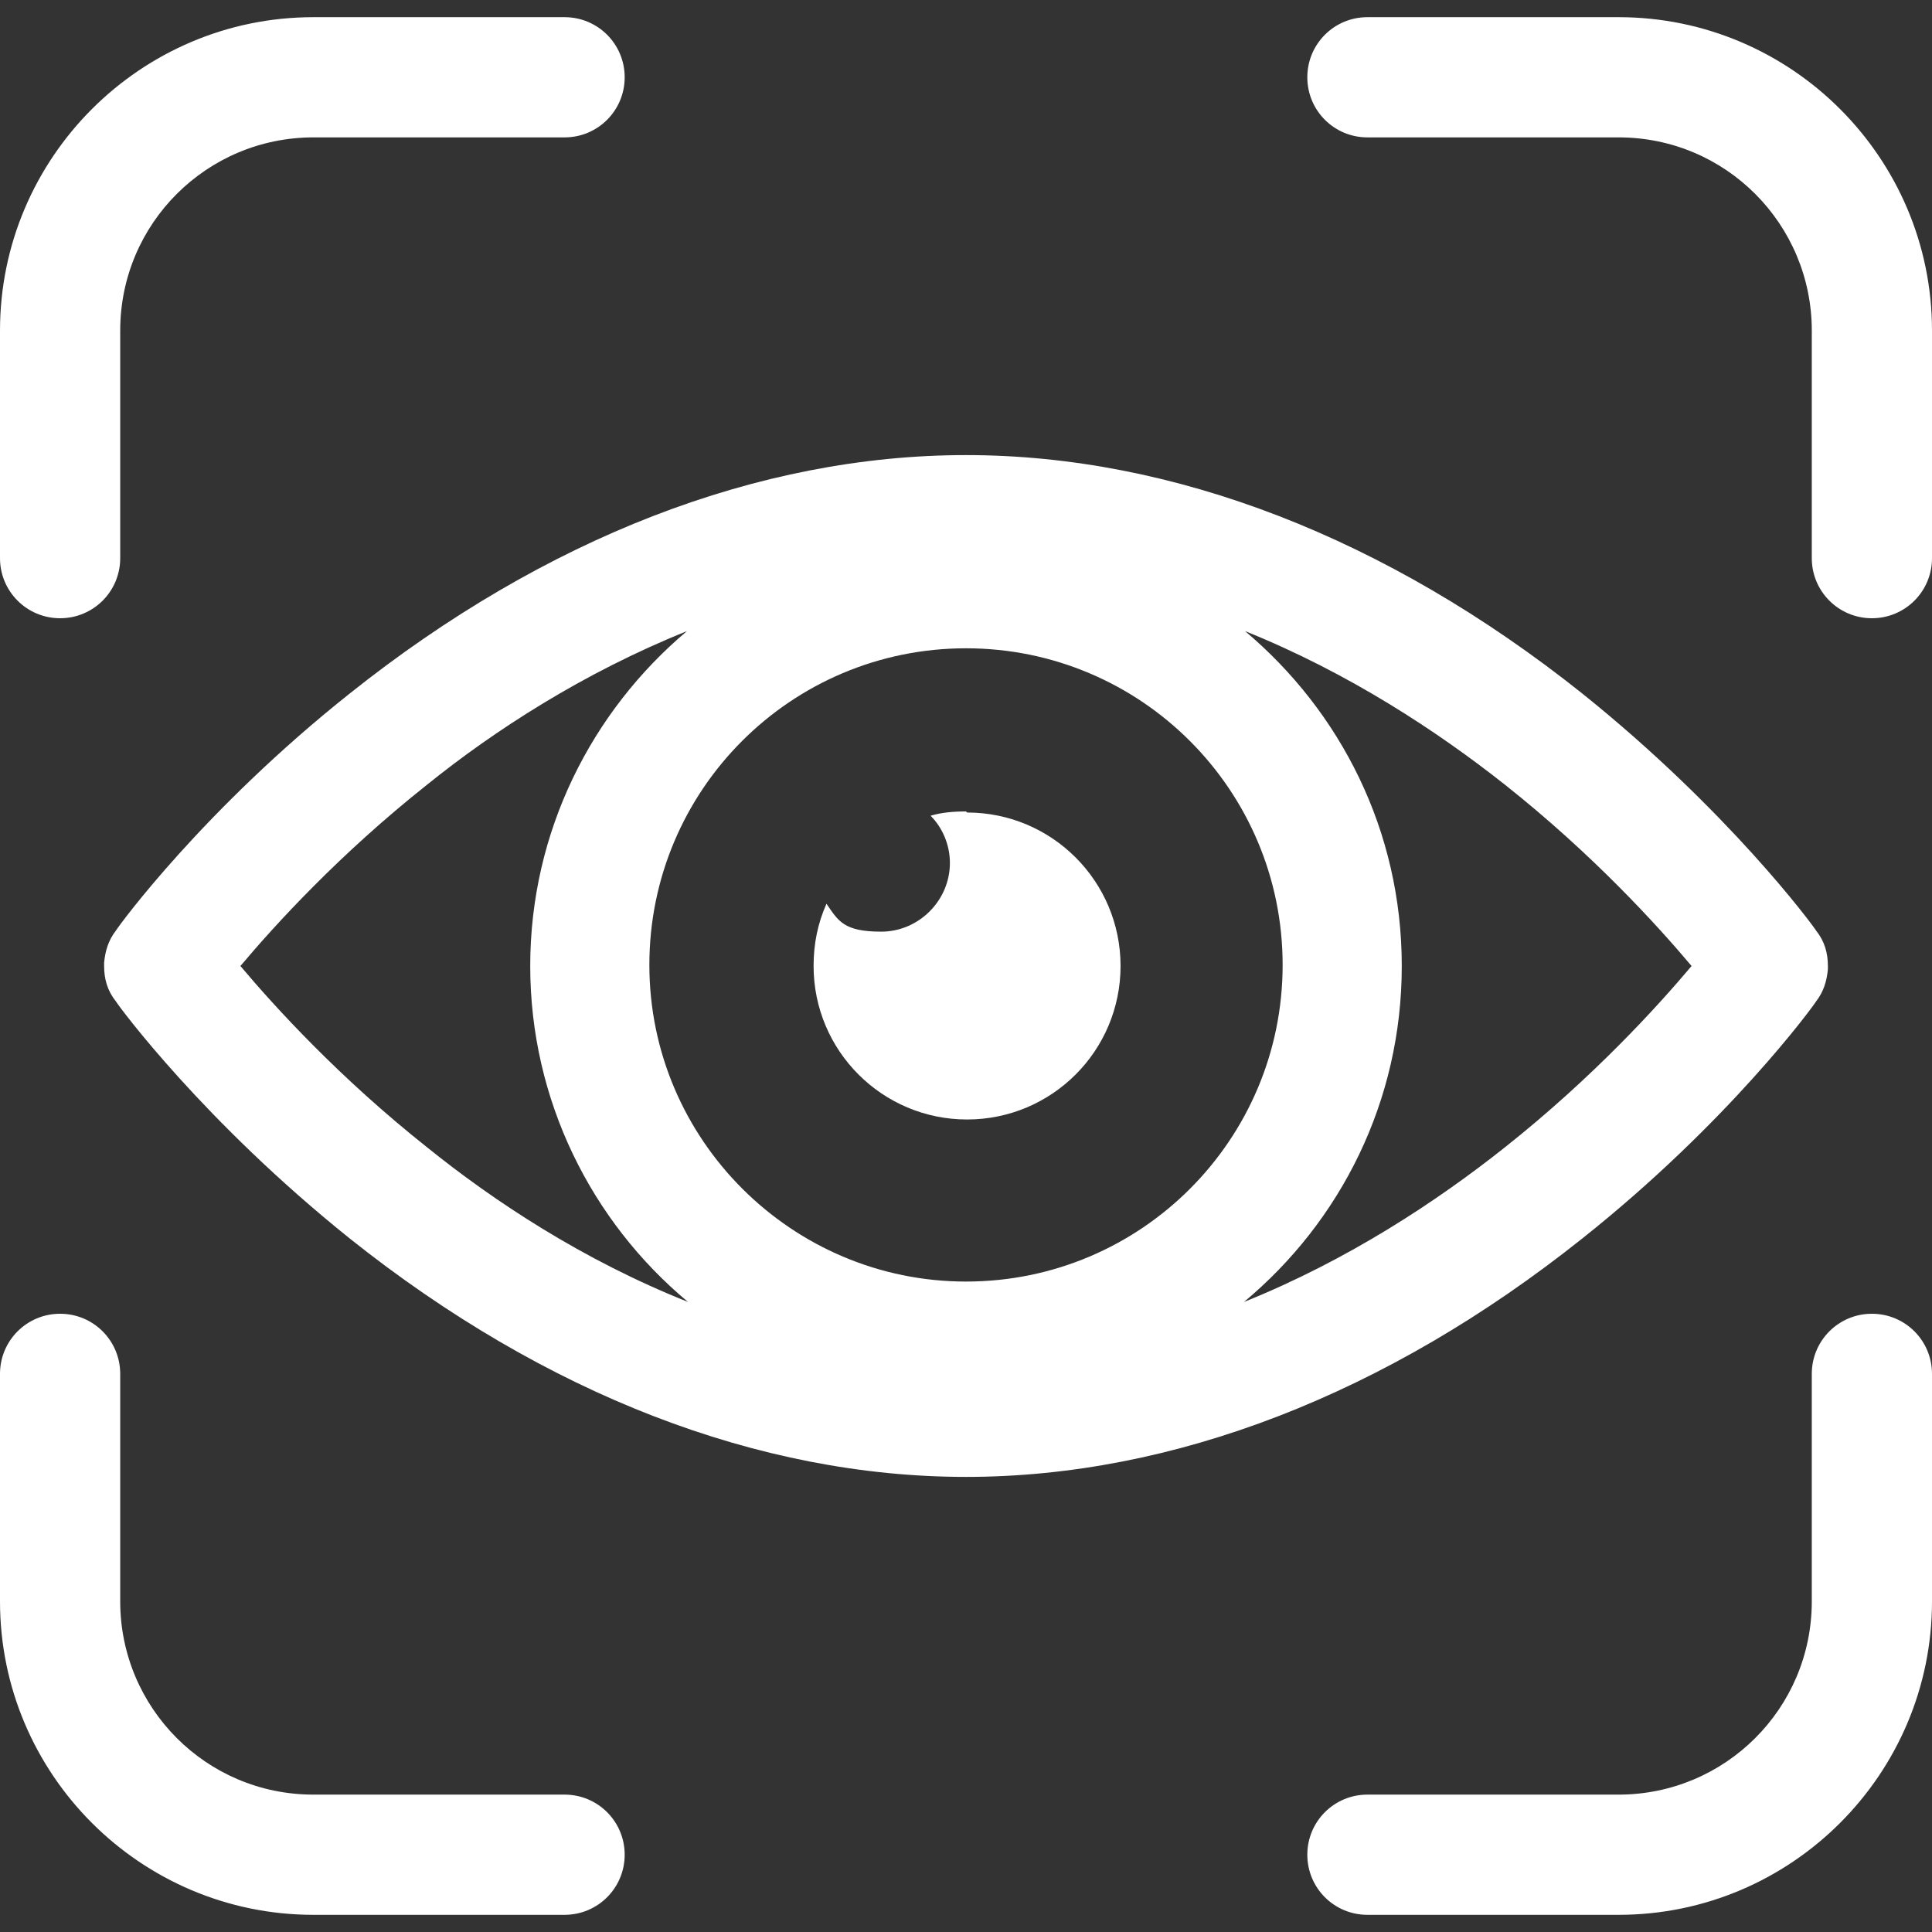
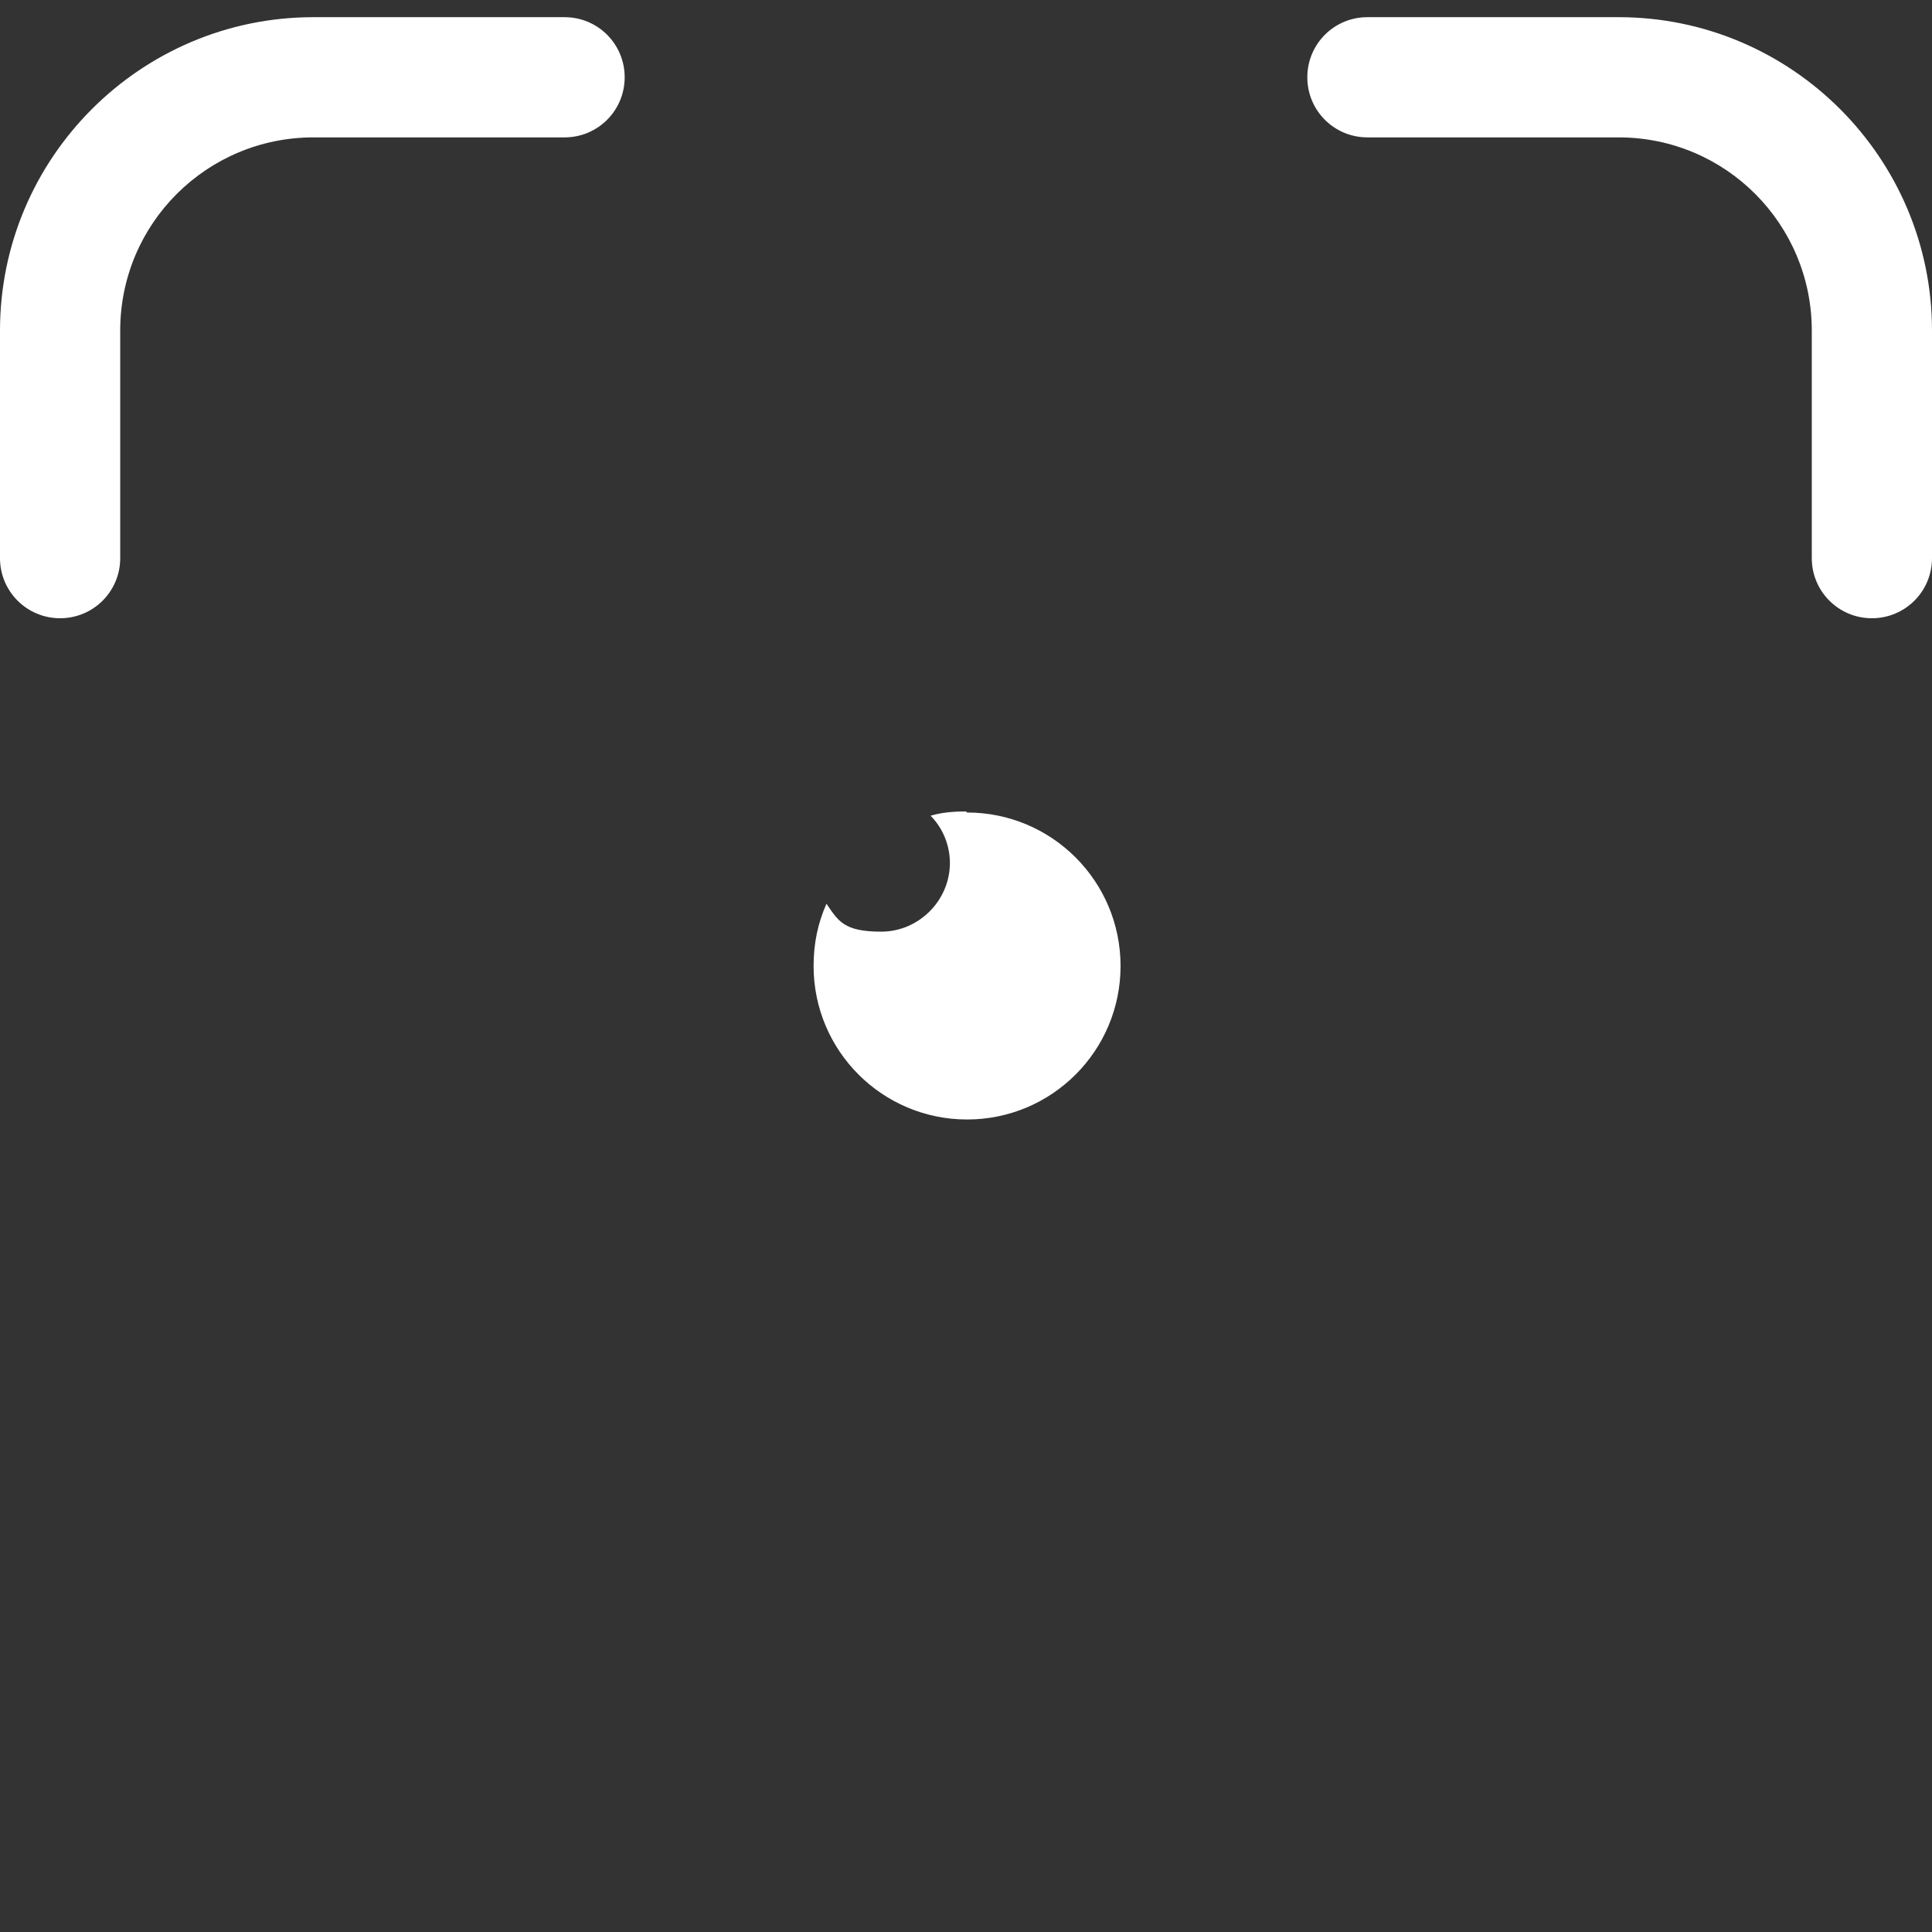
<svg xmlns="http://www.w3.org/2000/svg" id="Layer_1" version="1.1" viewBox="0 0 180 180">
  <rect x="0" y="0" width="180" height="180" fill="#333333" stroke="none" />
  <defs>
    <style>
      .st0 {
        fill: #fff;
      }
    </style>
  </defs>
  <path class="st0" d="M90,75.6c-1.2,0-2.3.1-3.3.4,1.1,1.1,1.8,2.7,1.8,4.4,0,3.5-2.9,6.4-6.4,6.4s-4-1-5.1-2.6c-.8,1.8-1.2,3.7-1.2,5.8,0,7.9,6.4,14.3,14.3,14.3s14.3-6.4,14.3-14.3-6.4-14.3-14.3-14.3Z" />
  <path class="st0" d="M5.6,57.6c3.1,0,5.6-2.5,5.6-5.6v-21.2c0-10,8.1-18,18-18h23.4c3.1,0,5.6-2.5,5.6-5.6s-2.5-5.6-5.6-5.6h-23.4C13.1,1.6,0,14.7,0,30.8v21.2c0,3.1,2.5,5.6,5.6,5.6Z" />
  <path class="st0" d="M150.8,1.6h-23.4c-3.1,0-5.6,2.5-5.6,5.6s2.5,5.6,5.6,5.6h23.4c10,0,18,8.1,18,18v21.2c0,3.1,2.5,5.6,5.6,5.6s5.6-2.5,5.6-5.6v-21.2c0-16.1-13.1-29.2-29.2-29.2Z" />
-   <path class="st0" d="M52.6,167.2h-23.4c-10,0-18-8.1-18-18v-21.2c0-3.1-2.5-5.6-5.6-5.6s-5.6,2.5-5.6,5.6v21.2c0,16.1,13.1,29.2,29.2,29.2h23.4c3.1,0,5.6-2.5,5.6-5.6s-2.5-5.6-5.6-5.6Z" />
-   <path class="st0" d="M169.2,93.3c.7-.9,1-1.9,1.1-3,0,0,0,0,0,0,0,0,0-.2,0-.3,0-1.2-.3-2.3-1.1-3.3-.3-.5-8.2-11.2-21.8-22.1-18.2-14.5-38.1-22.2-57.4-22.2s-39.2,7.7-57.4,22.2c-13.6,10.8-21.5,21.6-21.8,22.1-.7.9-1,1.9-1.1,3,0,0,0,0,0,0,0,0,0,.2,0,.3,0,1.2.3,2.3,1.1,3.3.3.5,8.2,11.2,21.8,22.1,18.2,14.5,38.1,22.2,57.4,22.2s39.2-7.7,57.4-22.2c13.6-10.8,21.5-21.6,21.8-22.1ZM90,119.4c-16.2,0-29.5-13.2-29.5-29.5s13.2-29.5,29.5-29.5,29.5,13.2,29.5,29.5-13.2,29.5-29.5,29.5ZM22.4,90c3.2-3.8,9.2-10.4,17.4-16.9,6.2-5,14.5-10.4,24.2-14.3-8.9,7.5-14.6,18.7-14.6,31.2s5.7,23.8,14.7,31.3c-9.8-3.9-18.1-9.4-24.3-14.4-8.2-6.5-14.2-13.1-17.4-16.9ZM115.9,121.3c9-7.5,14.7-18.7,14.7-31.3s-5.7-23.7-14.6-31.2c9.7,3.9,18,9.4,24.2,14.3,8.2,6.5,14.2,13.1,17.4,16.9-3.2,3.8-9.2,10.4-17.4,16.9-6.3,5-14.6,10.5-24.3,14.4Z" />
-   <path class="st0" d="M174.4,122.4c-3.1,0-5.6,2.5-5.6,5.6v21.2c0,10-8.1,18-18,18h-23.4c-3.1,0-5.6,2.5-5.6,5.6s2.5,5.6,5.6,5.6h23.4c16.1,0,29.2-13.1,29.2-29.2v-21.2c0-3.1-2.5-5.6-5.6-5.6Z" />
</svg>